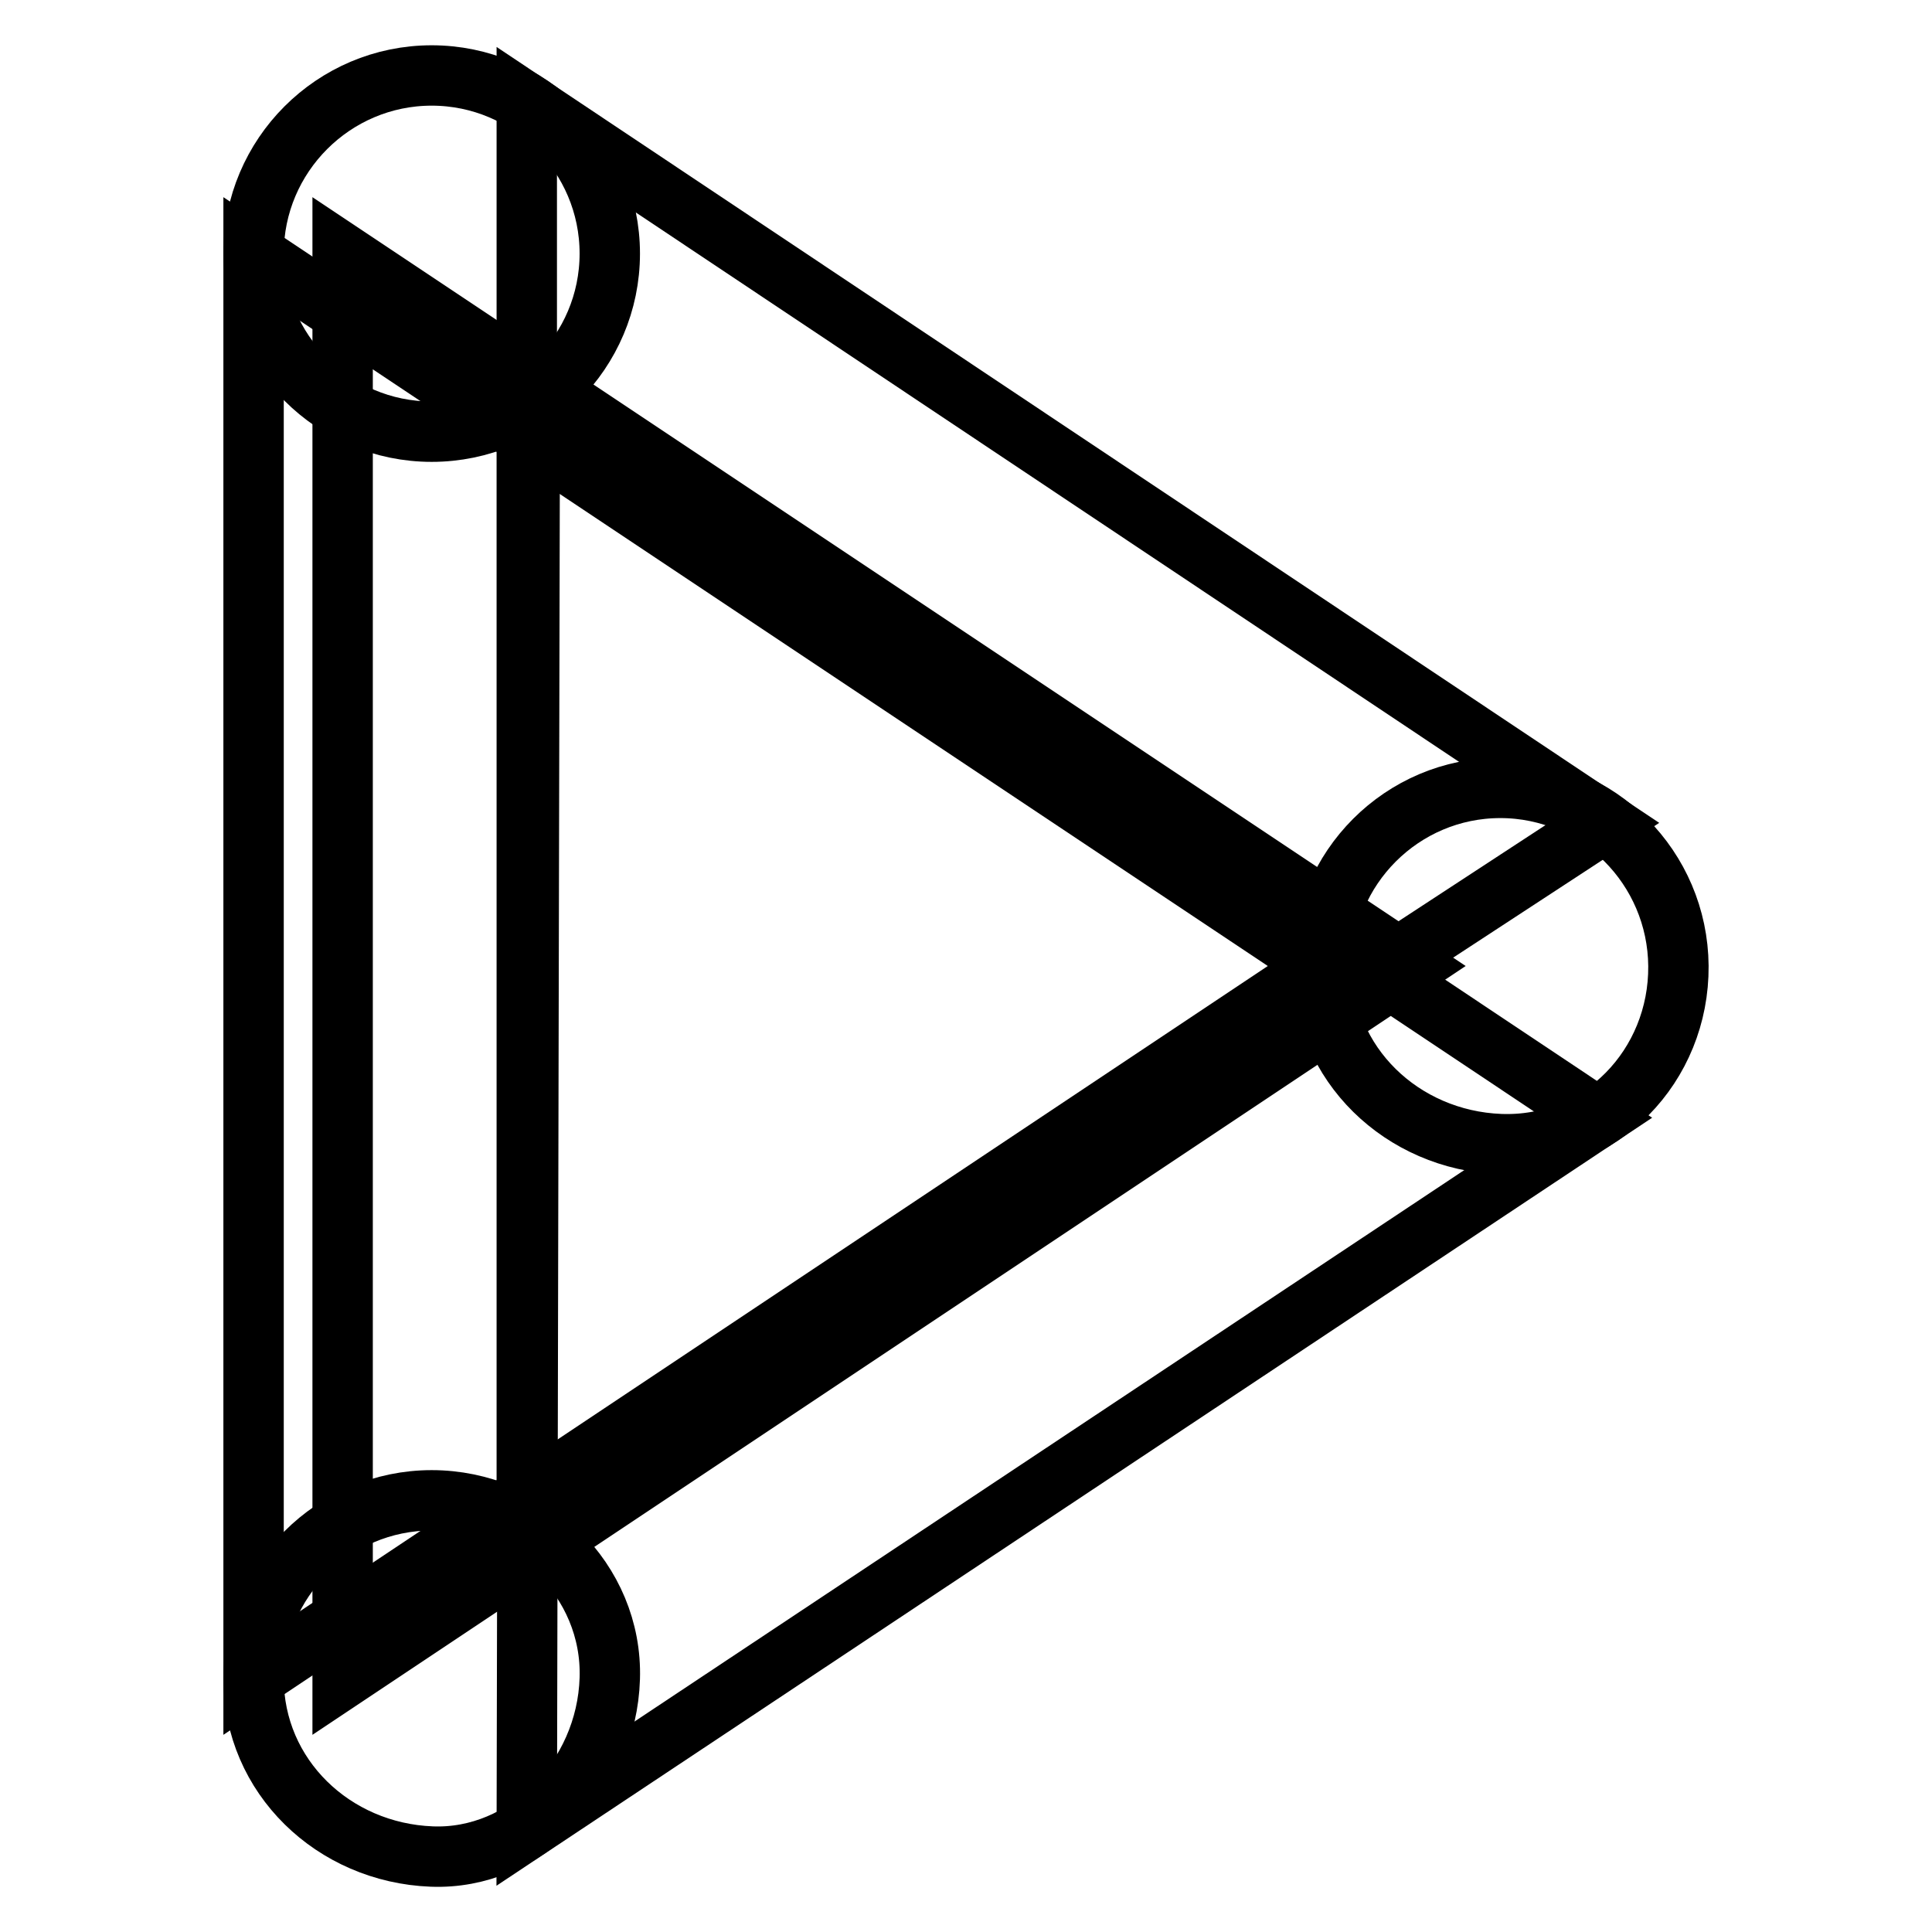
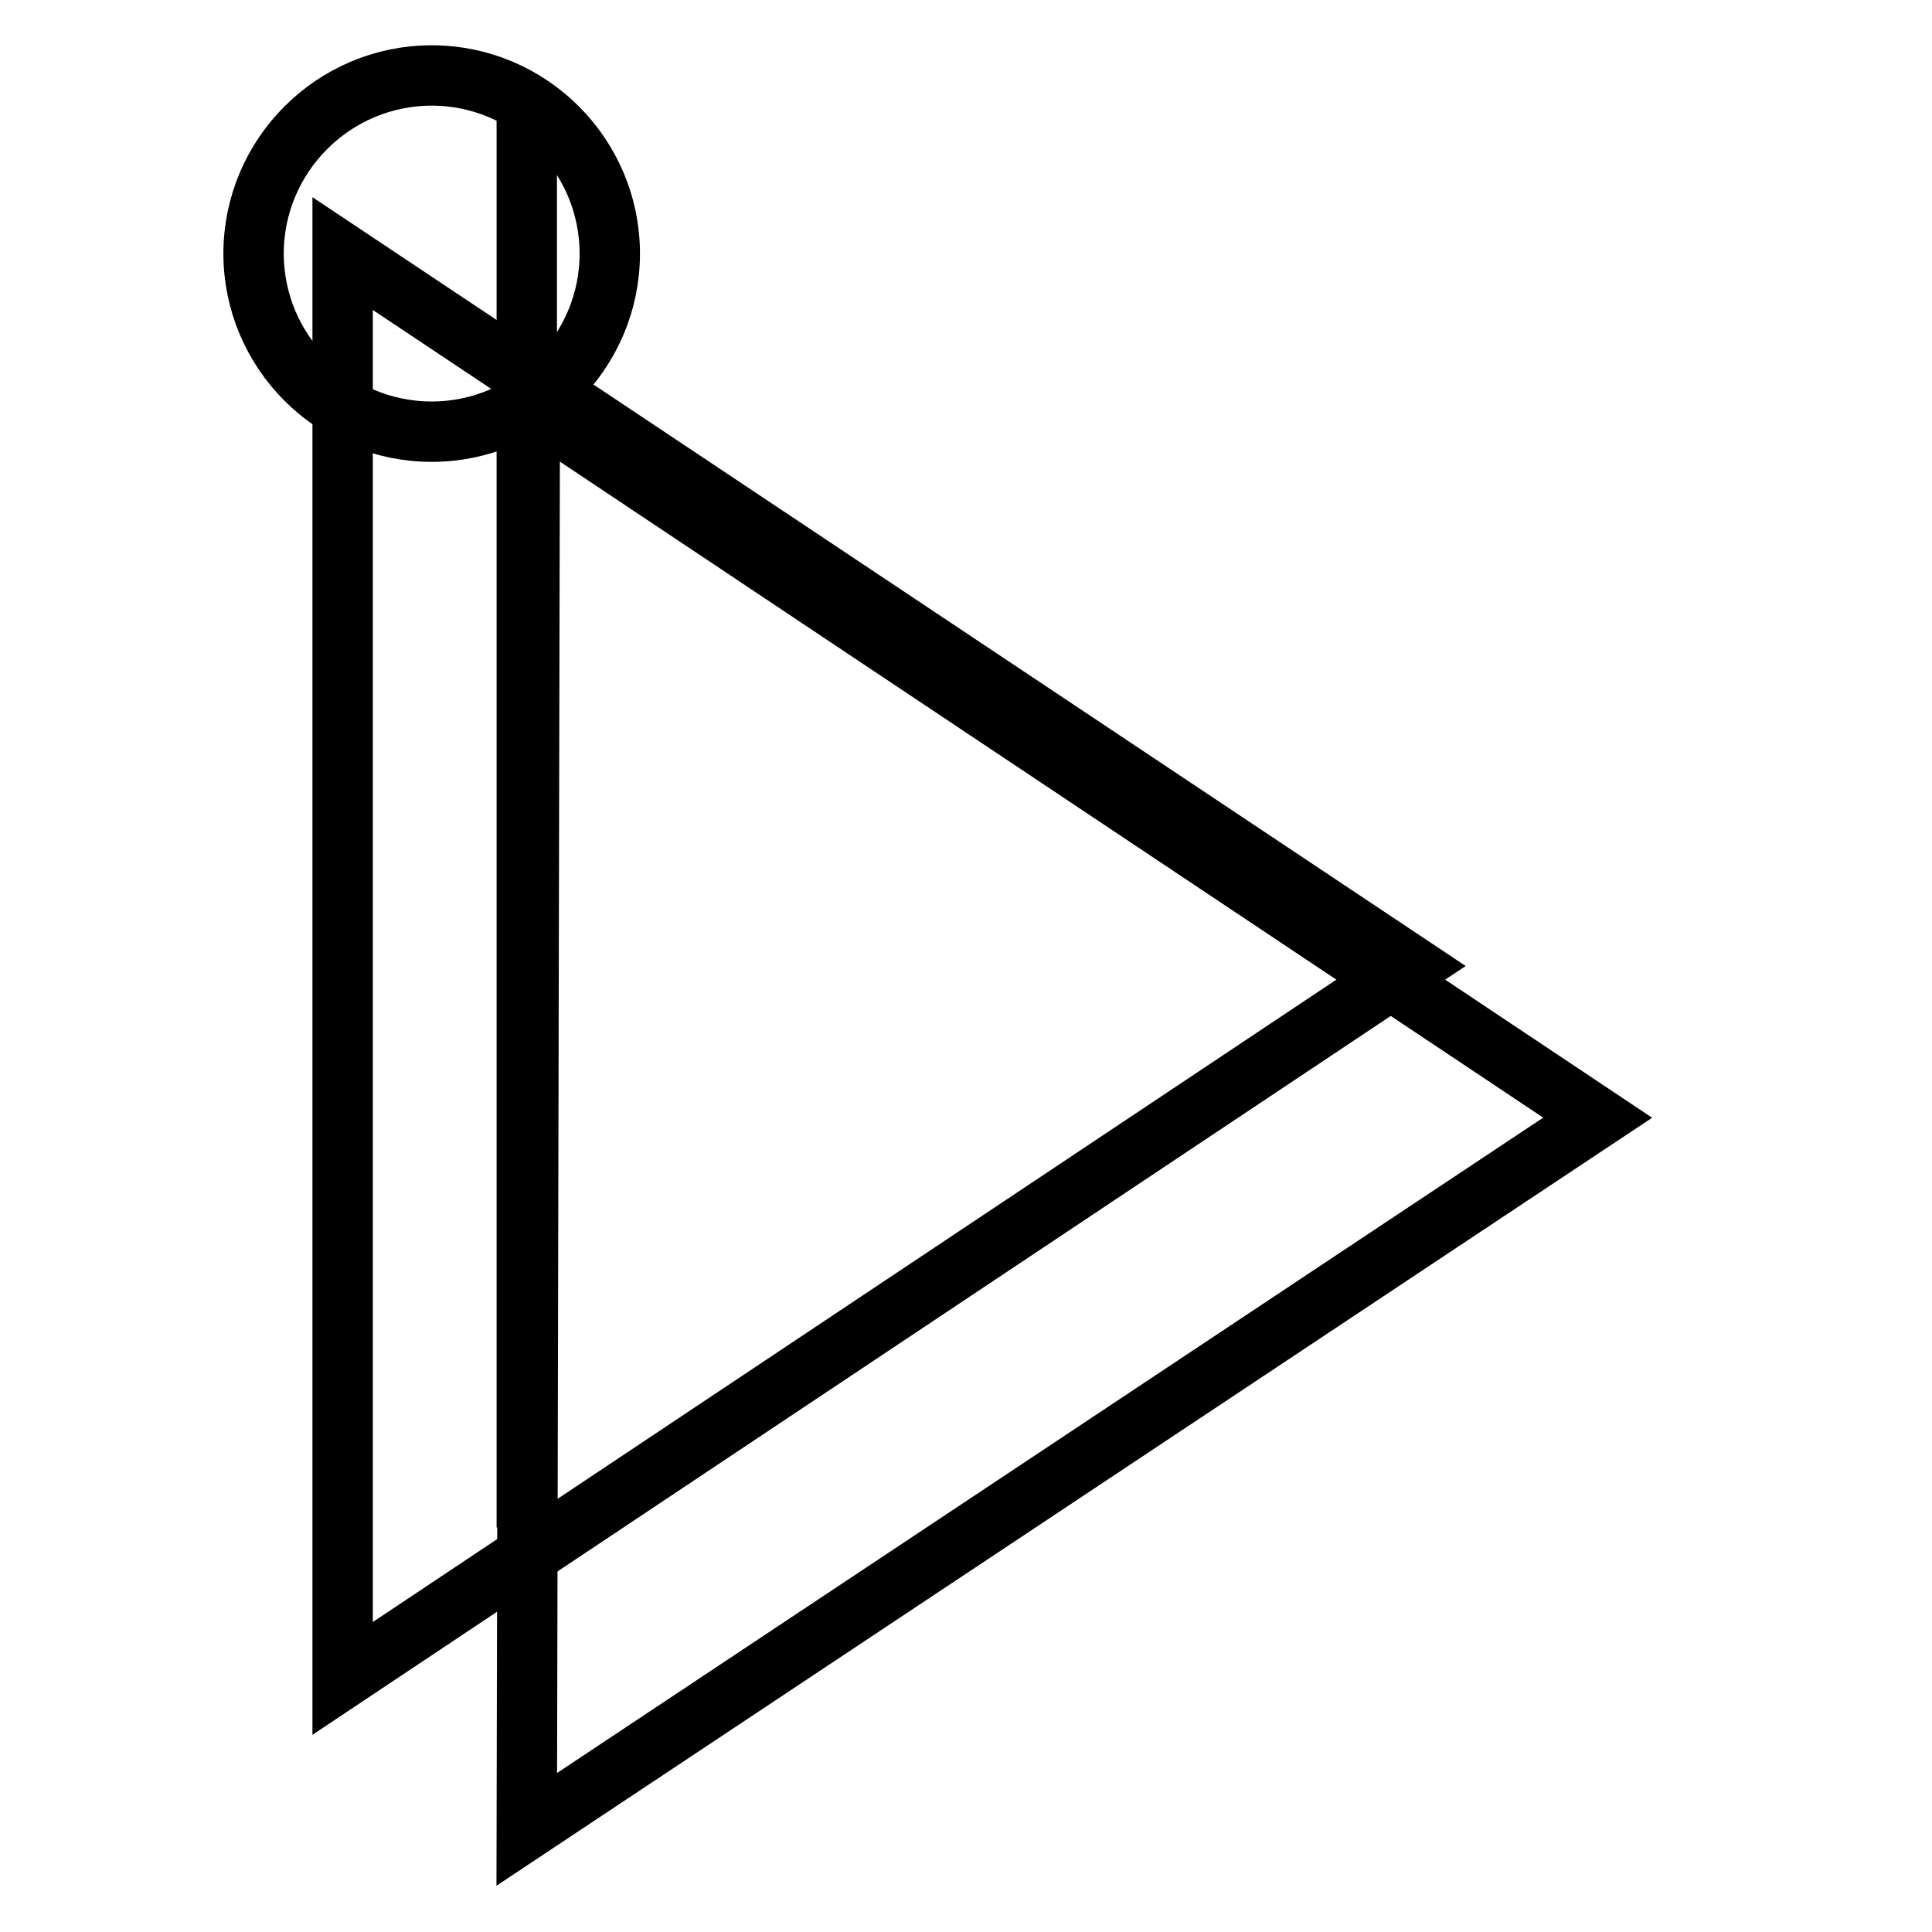
<svg xmlns="http://www.w3.org/2000/svg" version="1.1" x="0px" y="0px" viewBox="0 0 256 256" enable-background="new 0 0 256 256" xml:space="preserve">
  <g>
-     <path stroke-width="8" fill-opacity="0" stroke="#000000" d="M33.6,33.6v188.8L175.2,128L33.6,33.6z" />
    <path stroke-width="8" fill-opacity="0" stroke="#000000" d="M45.4,33.6v188.8L187,128L45.4,33.6z" />
-     <path stroke-width="8" fill-opacity="0" stroke="#000000" d="M69.8,13.7v188.7l142.8-93.4L69.8,13.7z" />
+     <path stroke-width="8" fill-opacity="0" stroke="#000000" d="M69.8,13.7v188.7L69.8,13.7z" />
    <path stroke-width="8" fill-opacity="0" stroke="#000000" d="M70.2,53.7l-0.4,188.7l141.9-94.3L70.2,53.7z" />
    <path stroke-width="8" fill-opacity="0" stroke="#000000" d="M33.6,33.6c0,13,10.6,23.6,23.6,23.6c13,0,23.6-10.6,23.6-23.6c0,0,0,0,0,0c0-13-10.6-23.6-23.6-23.6 C44.2,10,33.6,20.6,33.6,33.6z" />
-     <path stroke-width="8" fill-opacity="0" stroke="#000000" d="M198.8,104.4c-13,0-23.6,10.6-23.6,23.6c0,13,10.6,23.1,23.6,23.6c13.3,0.5,23.7-10.4,23.6-23.6 C222.3,115,211.8,104.4,198.8,104.4z M57.2,198.8c-13,0-23.6,10.6-23.6,23.6c0,13,10.6,23.1,23.6,23.6 c12.4,0.5,23.2-10.4,23.6-23.6C81.2,209.4,70.2,198.8,57.2,198.8z" />
  </g>
</svg>